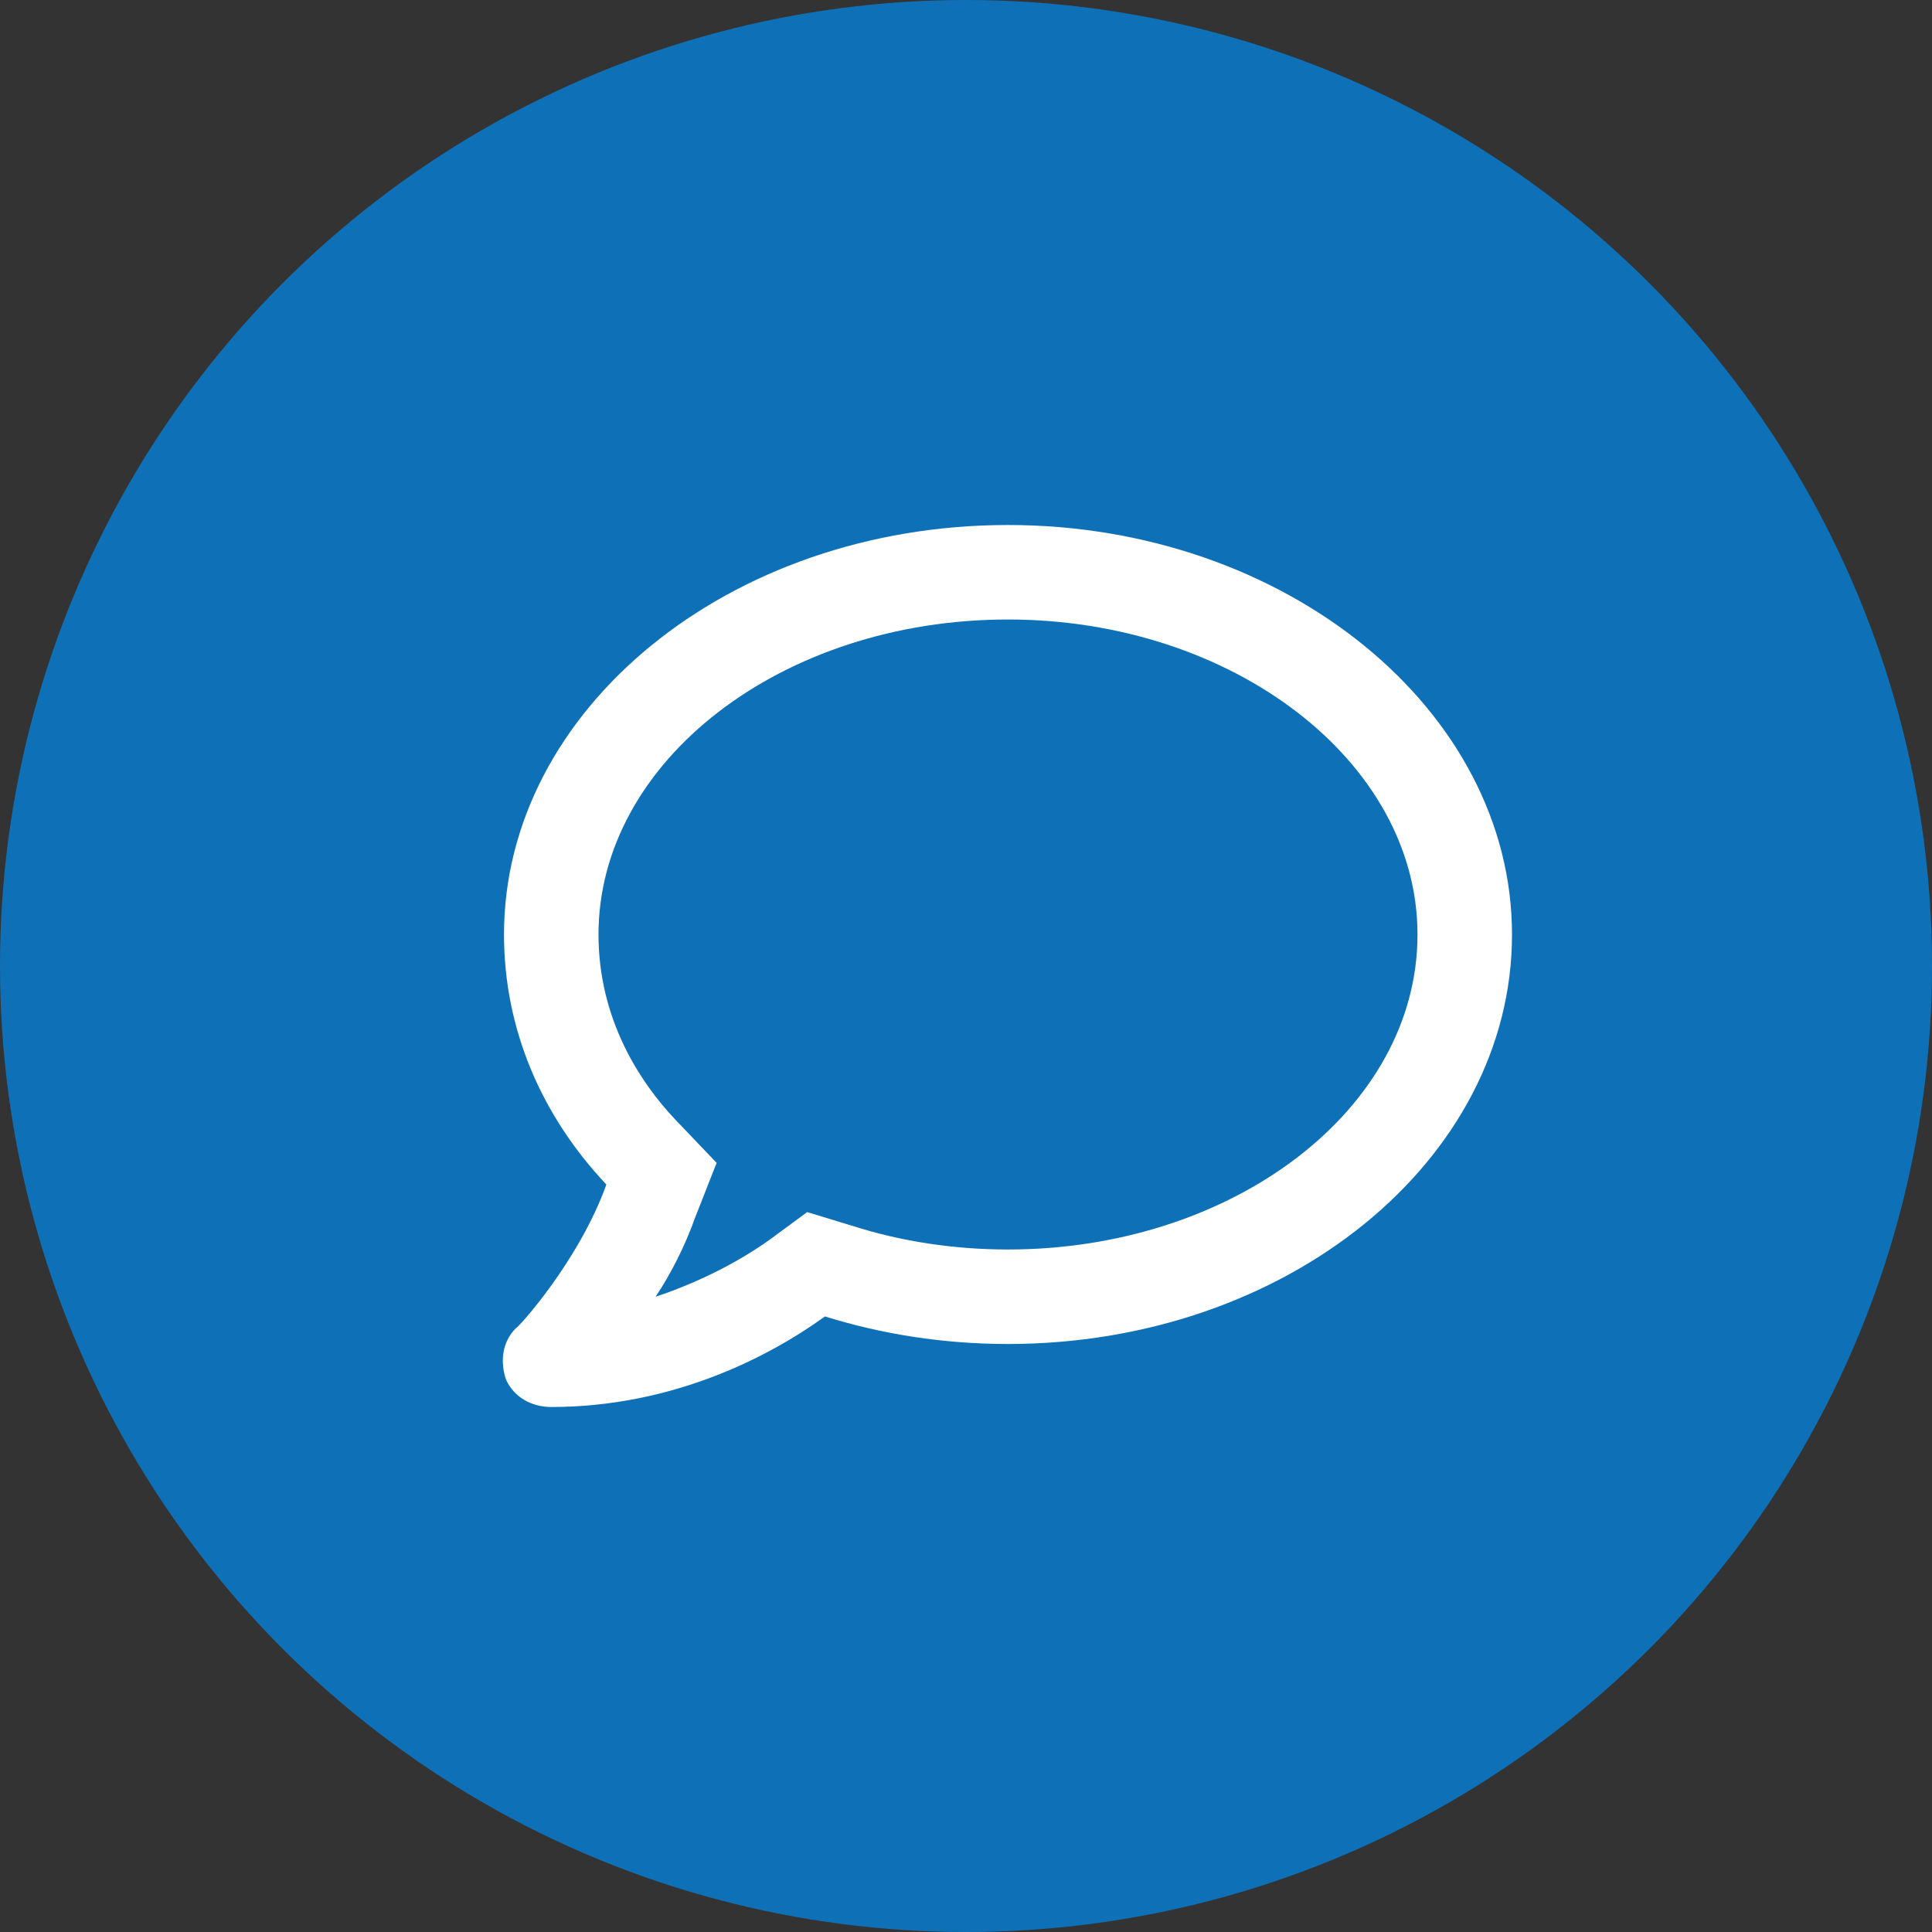
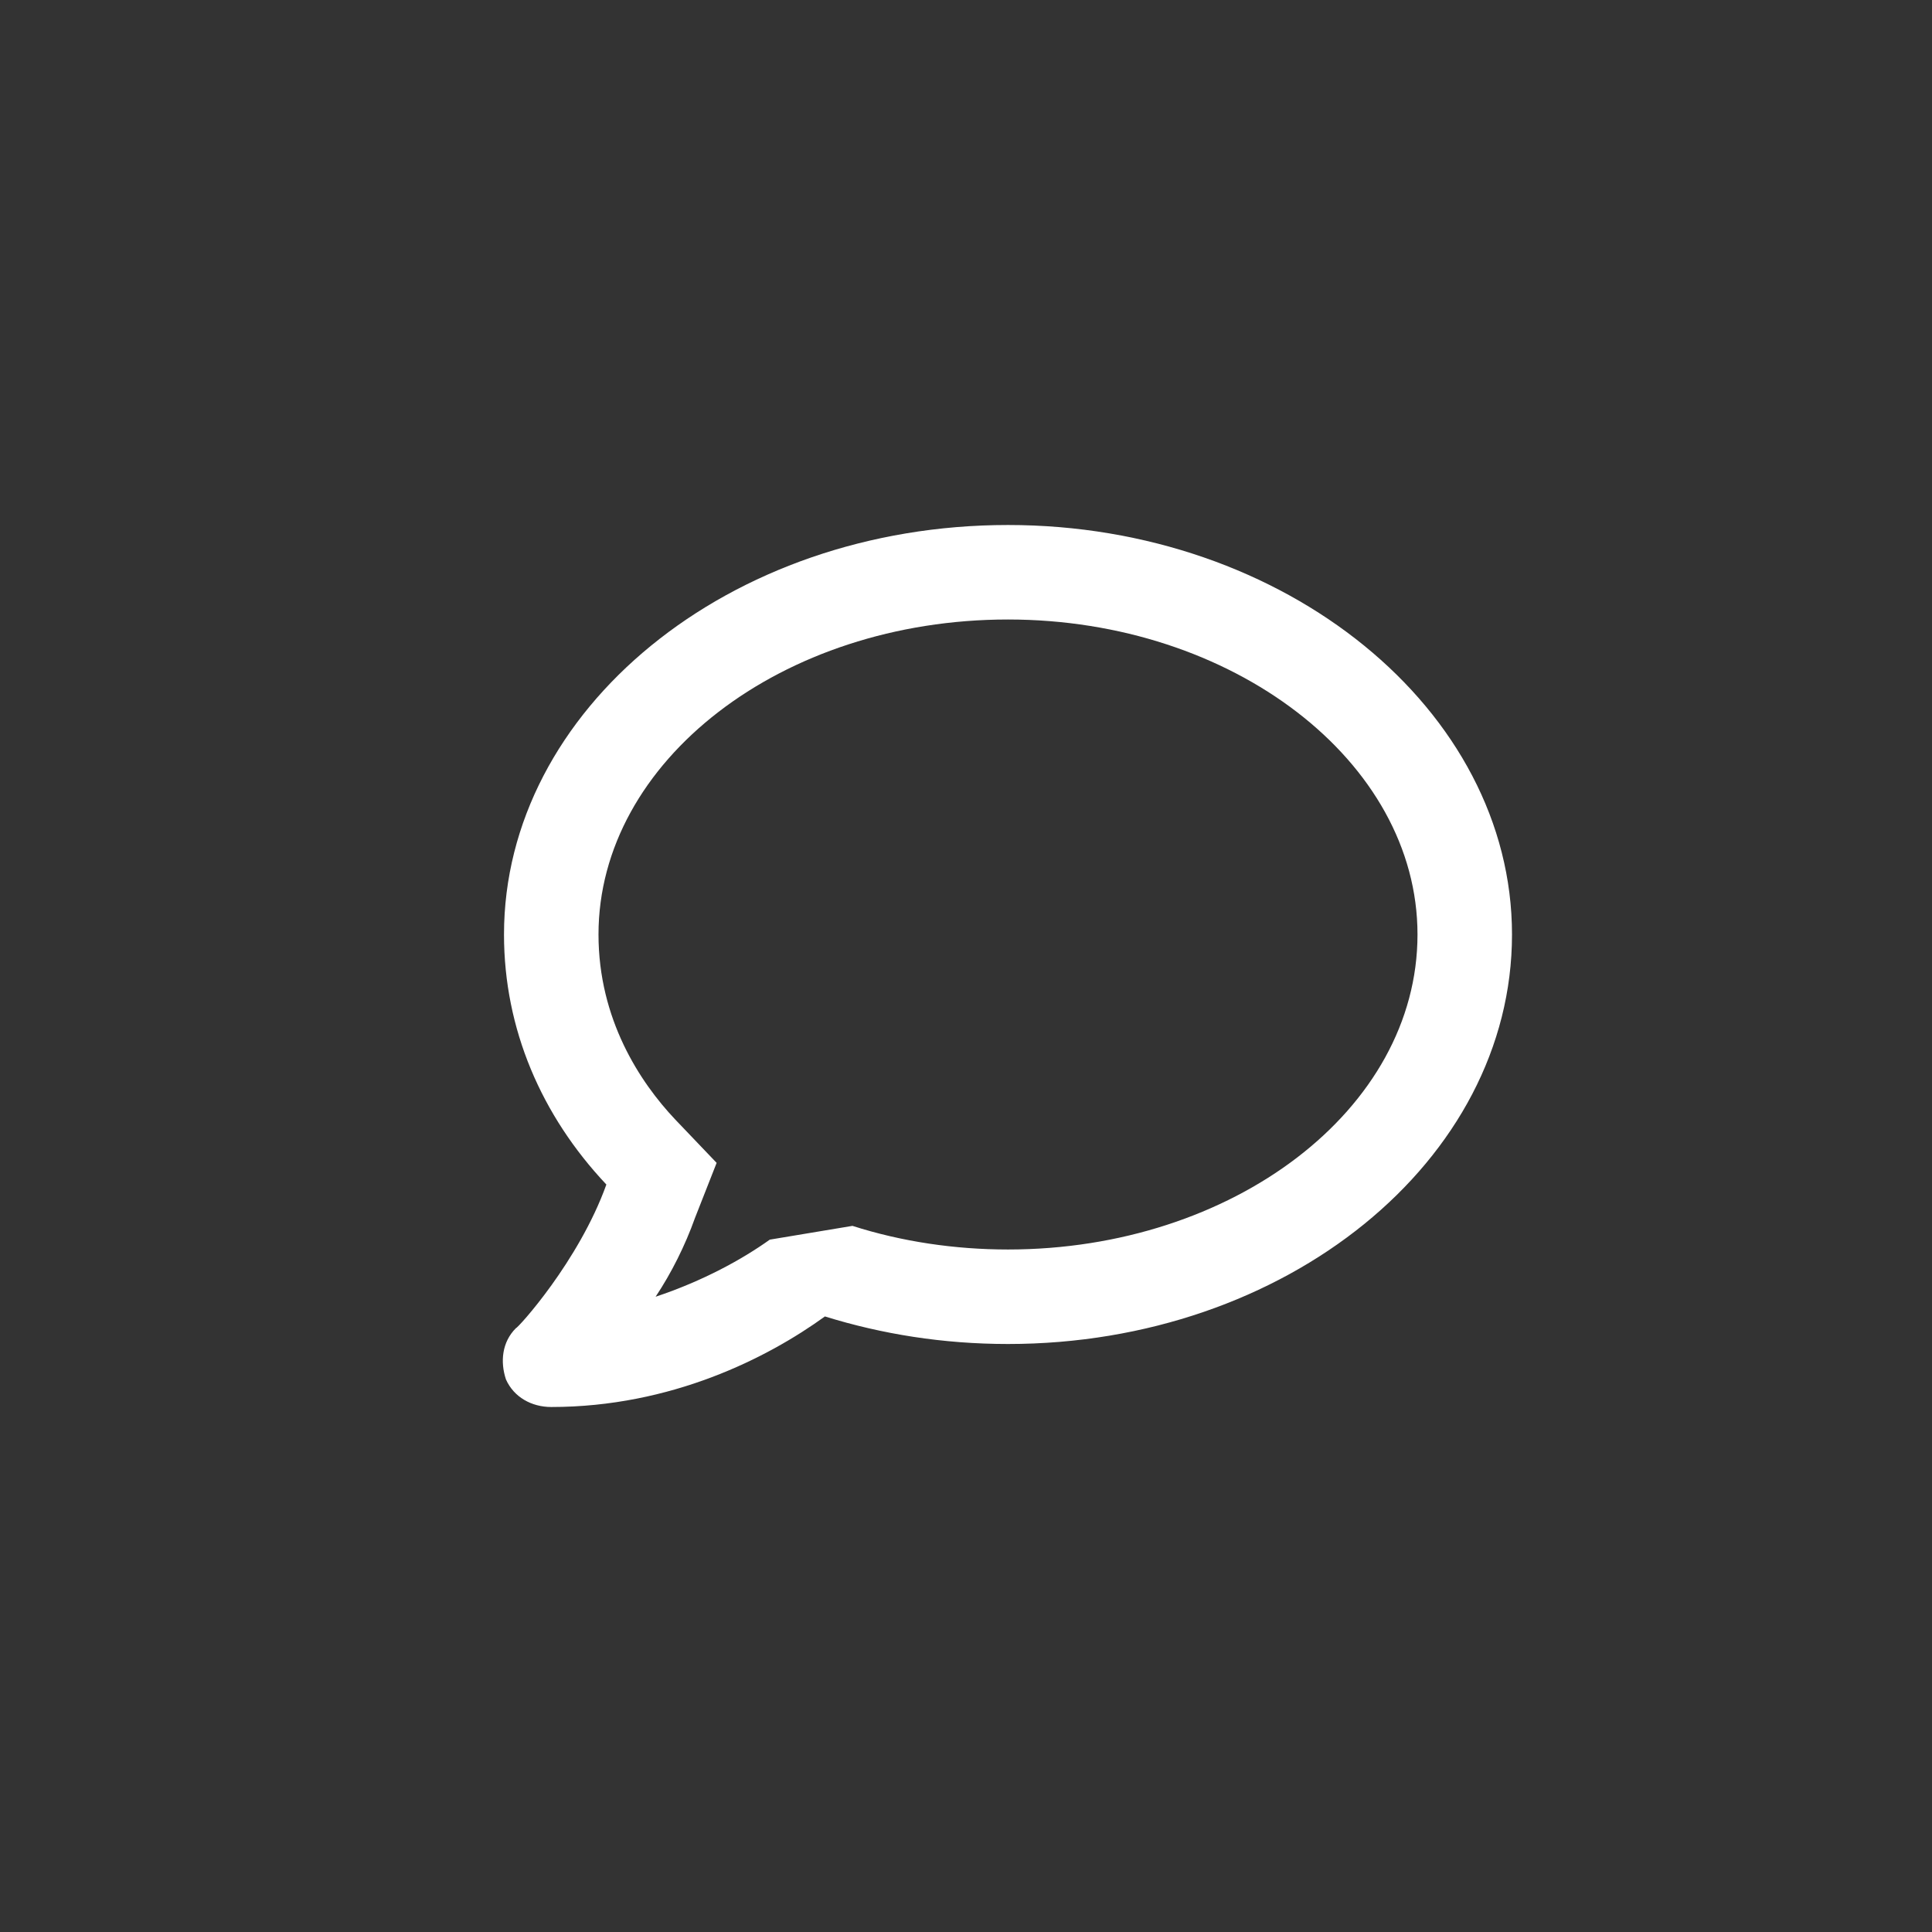
<svg xmlns="http://www.w3.org/2000/svg" width="69" height="69" viewBox="0 0 69 69" fill="none">
  <rect x="0" y="0" width="69" height="69" fill="#333333" stroke="none" />
-   <circle cx="34.5" cy="34.5" r="34.5" fill="#0E71B8" />
-   <path d="M36 18.75C26.016 18.75 18 25.359 18 33.375C18 36.75 19.336 39.844 21.656 42.305C20.672 45.047 18.492 47.438 18.422 47.438C17.93 47.93 17.859 48.633 18.07 49.266C18.352 49.898 18.984 50.25 19.688 50.25C23.977 50.25 27.422 48.492 29.461 47.016C31.5 47.648 33.68 48 36 48C45.914 48 54 41.461 54 33.375C54 25.359 45.914 18.75 36 18.75ZM36 44.625C34.102 44.625 32.203 44.344 30.445 43.781L28.828 43.289L27.492 44.273C26.508 44.977 25.102 45.75 23.414 46.312C23.977 45.469 24.469 44.484 24.82 43.5L25.594 41.531L24.117 39.984C22.852 38.648 21.375 36.398 21.375 33.375C21.375 27.188 27.914 22.125 36 22.125C44.016 22.125 50.625 27.188 50.625 33.375C50.625 39.633 44.016 44.625 36 44.625Z" fill="white" />
+   <path d="M36 18.75C26.016 18.75 18 25.359 18 33.375C18 36.75 19.336 39.844 21.656 42.305C20.672 45.047 18.492 47.438 18.422 47.438C17.93 47.93 17.859 48.633 18.07 49.266C18.352 49.898 18.984 50.25 19.688 50.25C23.977 50.25 27.422 48.492 29.461 47.016C31.5 47.648 33.68 48 36 48C45.914 48 54 41.461 54 33.375C54 25.359 45.914 18.75 36 18.75ZM36 44.625C34.102 44.625 32.203 44.344 30.445 43.781L27.492 44.273C26.508 44.977 25.102 45.75 23.414 46.312C23.977 45.469 24.469 44.484 24.82 43.5L25.594 41.531L24.117 39.984C22.852 38.648 21.375 36.398 21.375 33.375C21.375 27.188 27.914 22.125 36 22.125C44.016 22.125 50.625 27.188 50.625 33.375C50.625 39.633 44.016 44.625 36 44.625Z" fill="white" />
</svg>